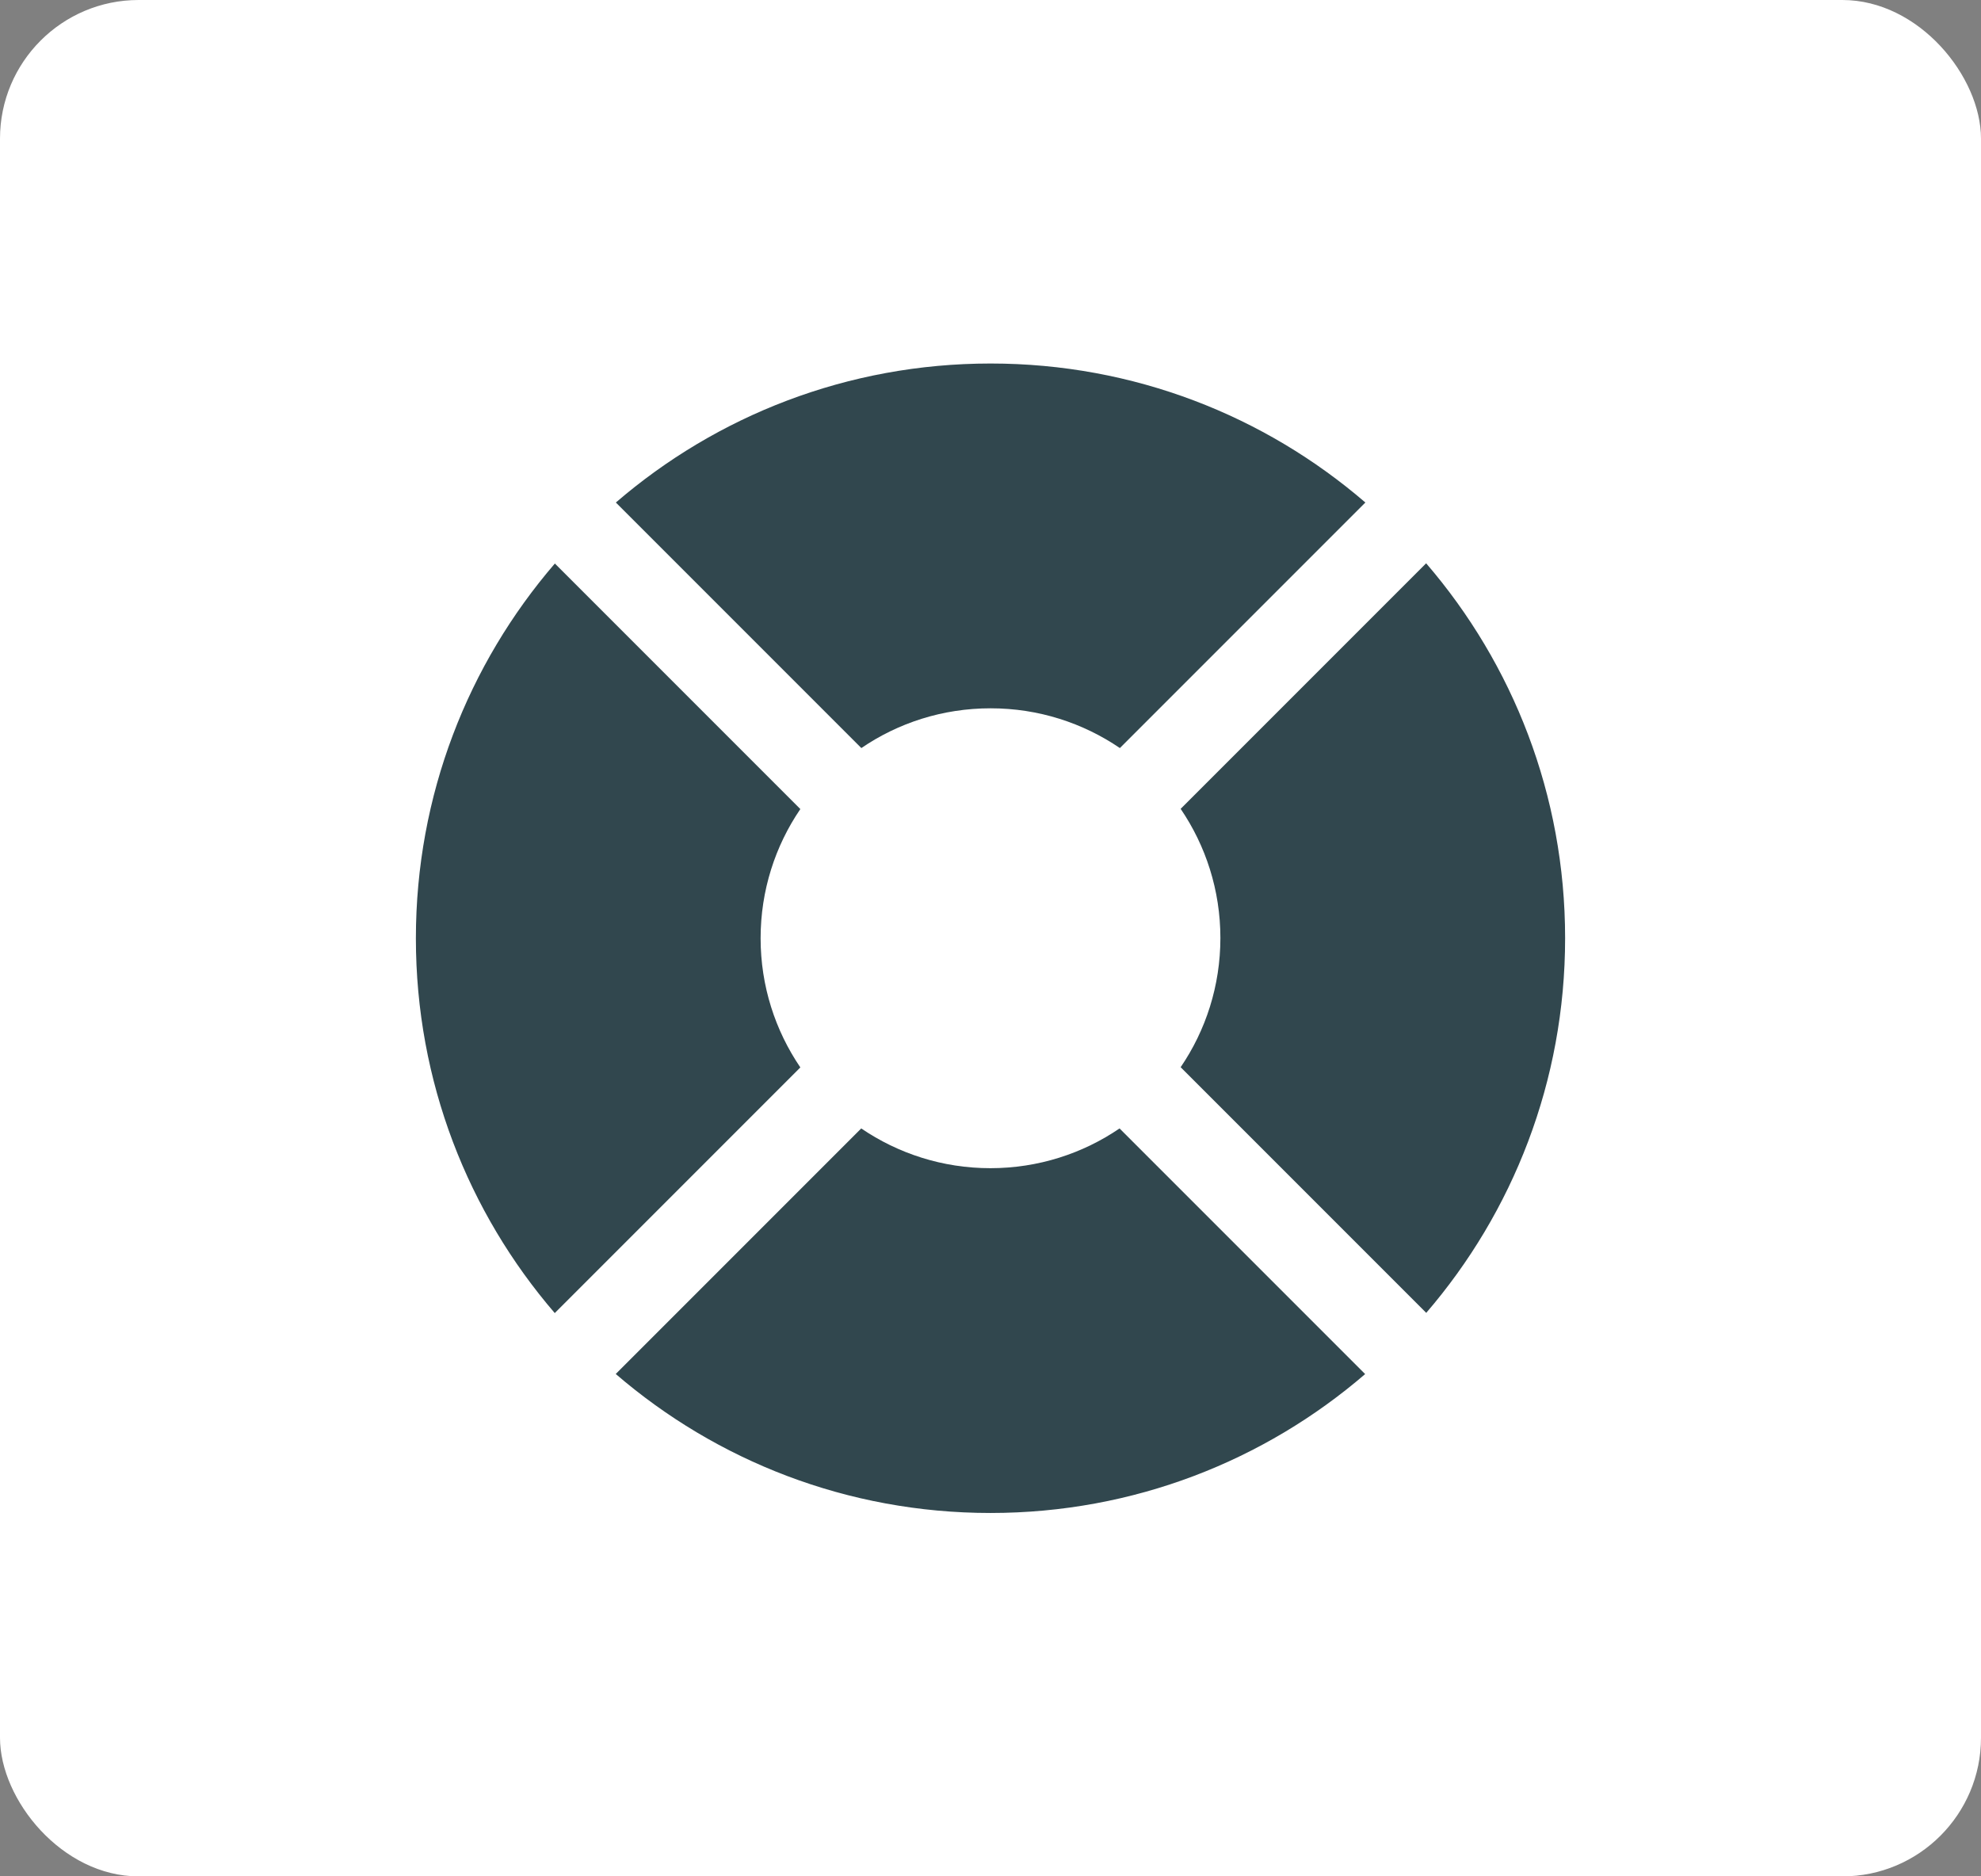
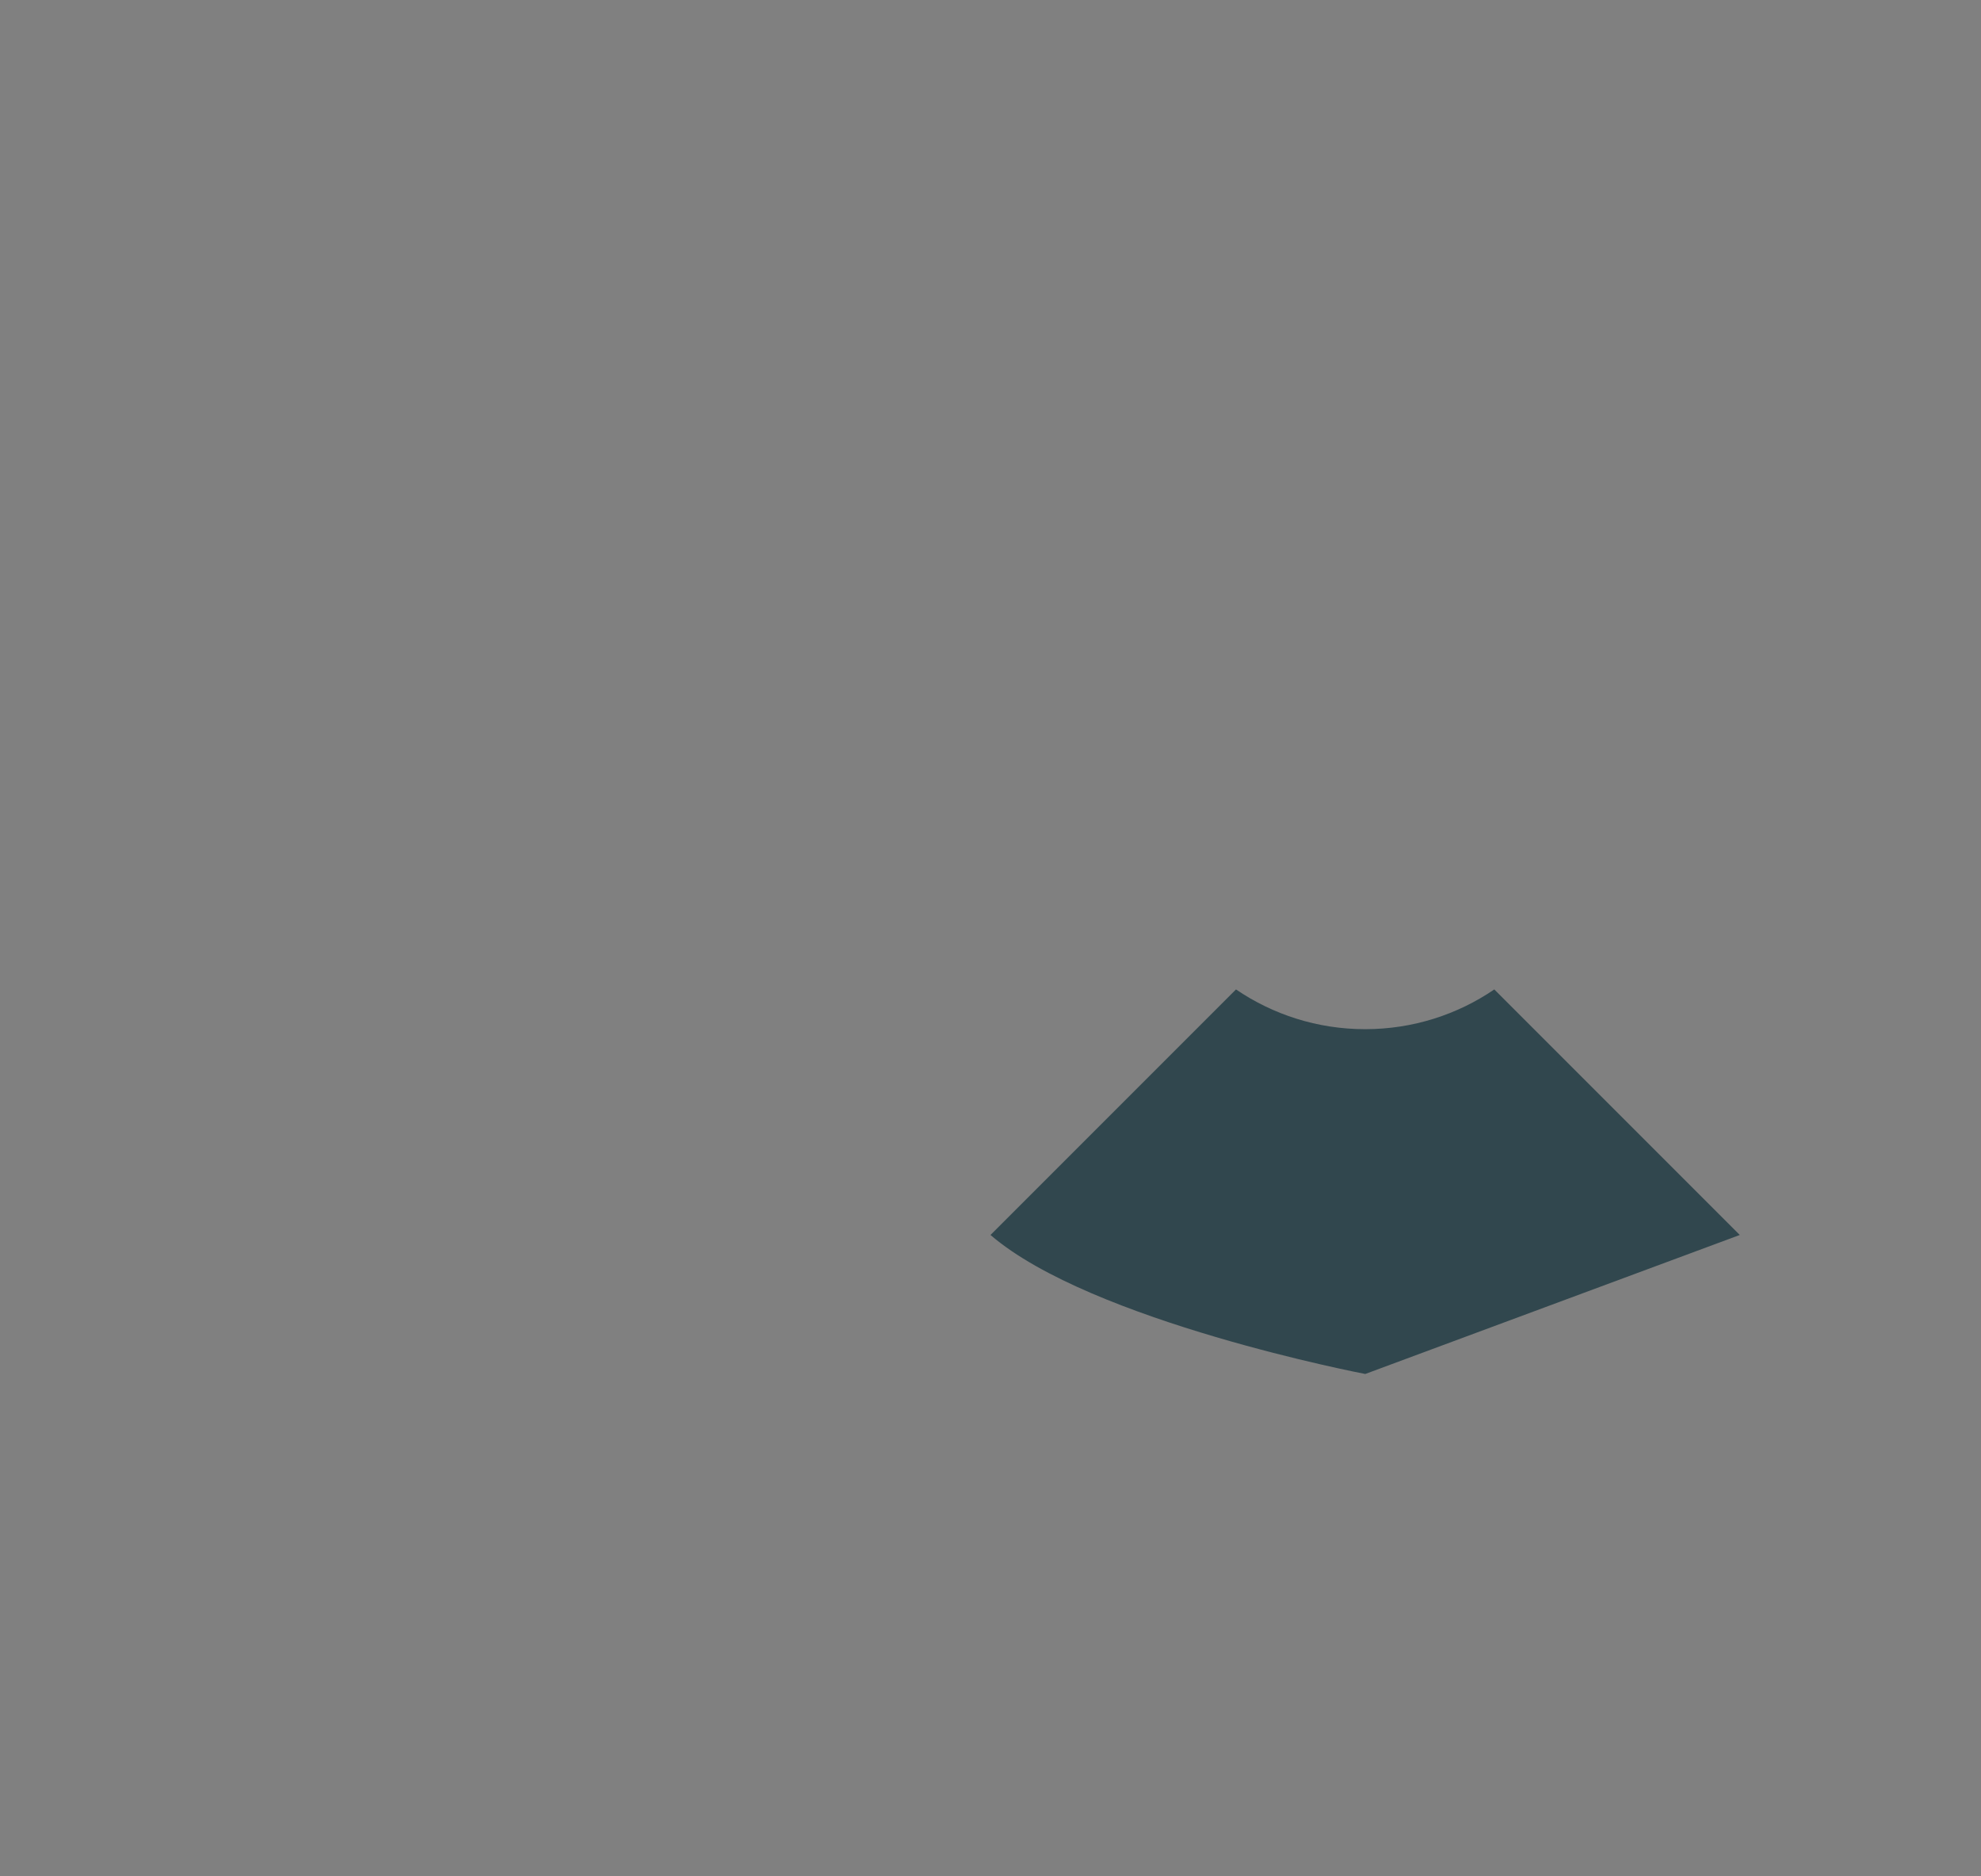
<svg xmlns="http://www.w3.org/2000/svg" id="Layer_2" data-name="Layer 2" viewBox="0 0 171.48 162.39">
  <rect x="0" y="0" width="171.48" height="162.39" fill="#808080" stroke="none" />
  <defs>
    <style>
      .cls-1 {
        fill: #31474e;
      }

      .cls-1, .cls-2 {
        stroke-width: 0px;
      }

      .cls-2 {
        fill: #fff;
      }
    </style>
  </defs>
  <g id="Layer_1-2" data-name="Layer 1">
    <g>
-       <rect class="cls-2" width="171.48" height="162.39" rx="12" ry="12" />
      <g id="SVGRepo_iconCarrier" data-name="SVGRepo iconCarrier">
-         <path class="cls-1" d="M123.45,113.63c7.5-8.71,12.03-20.04,12.03-32.44s-4.53-23.73-12.03-32.44l-21.25,21.25c2.17,3.19,3.44,7.04,3.44,11.18s-1.27,8-3.44,11.18l21.25,21.25Z" />
-         <path class="cls-1" d="M118.18,118.91c-8.71,7.5-20.04,12.03-32.44,12.03s-23.73-4.53-32.44-12.03l21.25-21.25c3.19,2.17,7.04,3.44,11.18,3.44s8-1.27,11.18-3.44l21.25,21.25Z" />
-         <path class="cls-1" d="M48.03,113.63l21.25-21.25c-2.17-3.19-3.44-7.04-3.44-11.18s1.27-8,3.44-11.18l-21.25-21.25c-7.5,8.71-12.03,20.04-12.03,32.44s4.53,23.73,12.03,32.44Z" />
-         <path class="cls-1" d="M85.74,61.3c-4.15,0-8,1.27-11.18,3.44l-21.25-21.25c8.71-7.5,20.04-12.03,32.44-12.03s23.73,4.53,32.44,12.03l-21.25,21.25c-3.19-2.17-7.04-3.44-11.18-3.44Z" />
+         <path class="cls-1" d="M118.18,118.91s-23.73-4.53-32.44-12.03l21.25-21.25c3.19,2.17,7.04,3.44,11.18,3.44s8-1.27,11.18-3.44l21.25,21.25Z" />
      </g>
    </g>
  </g>
</svg>